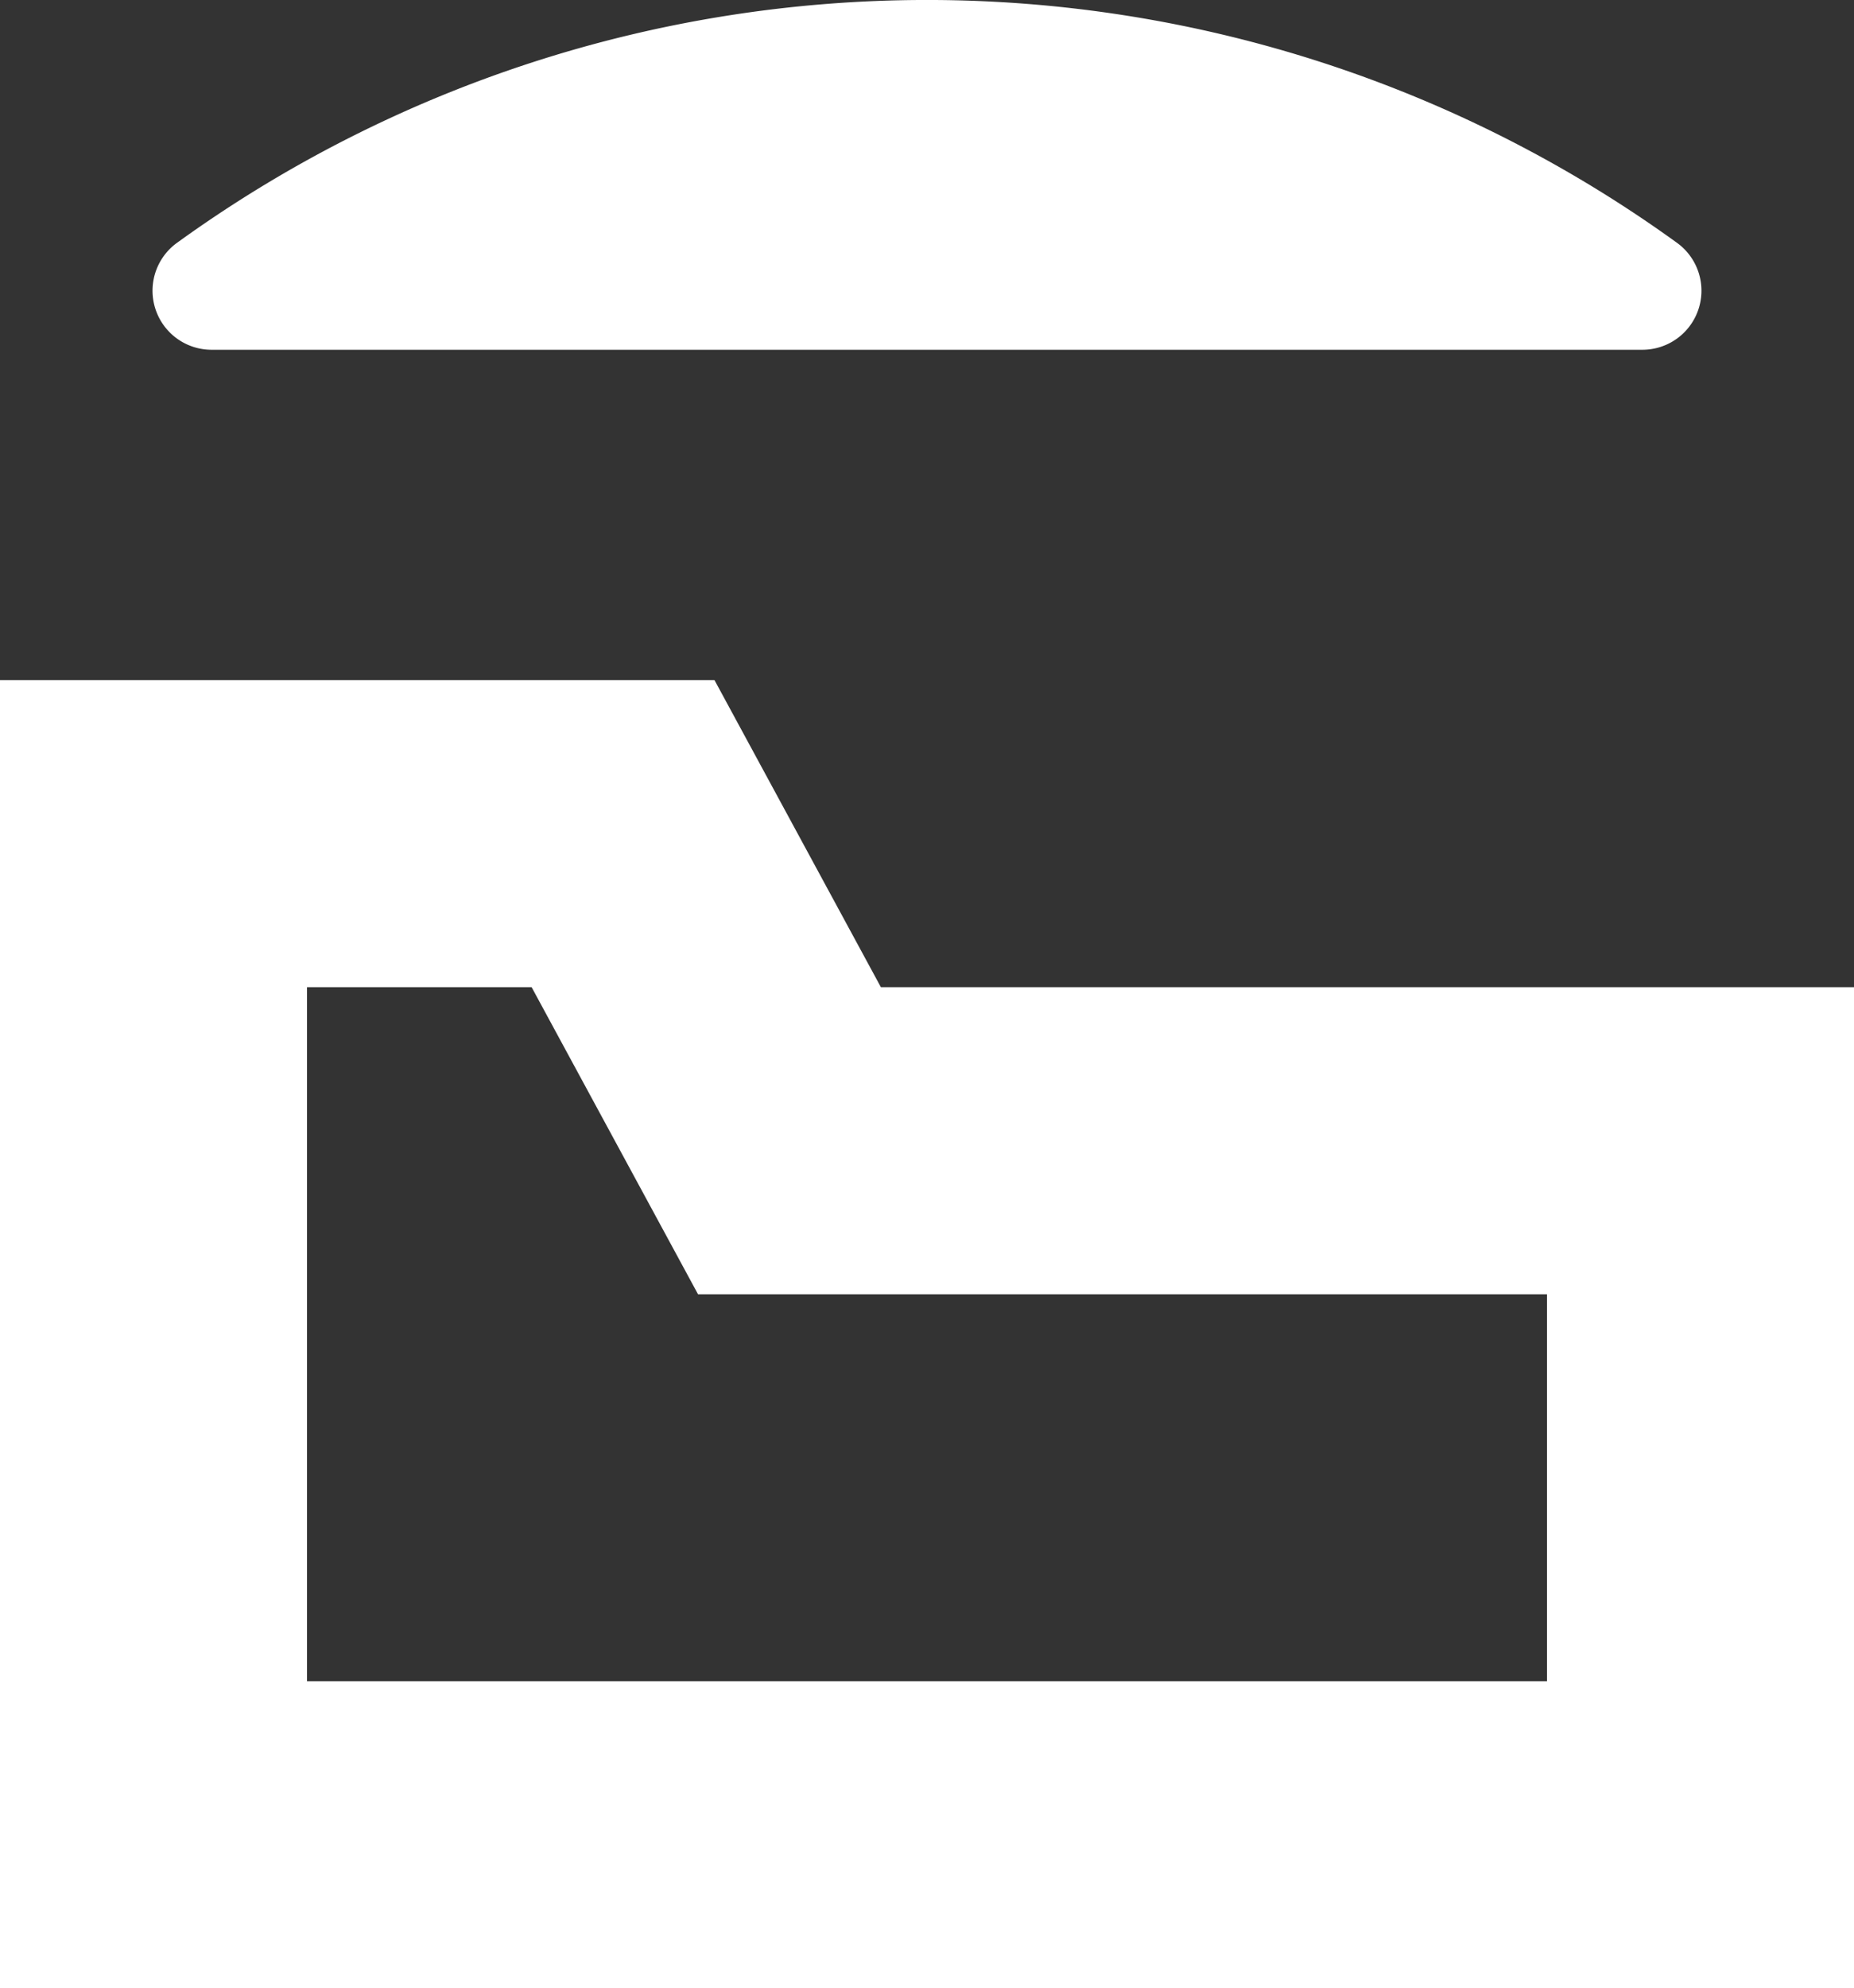
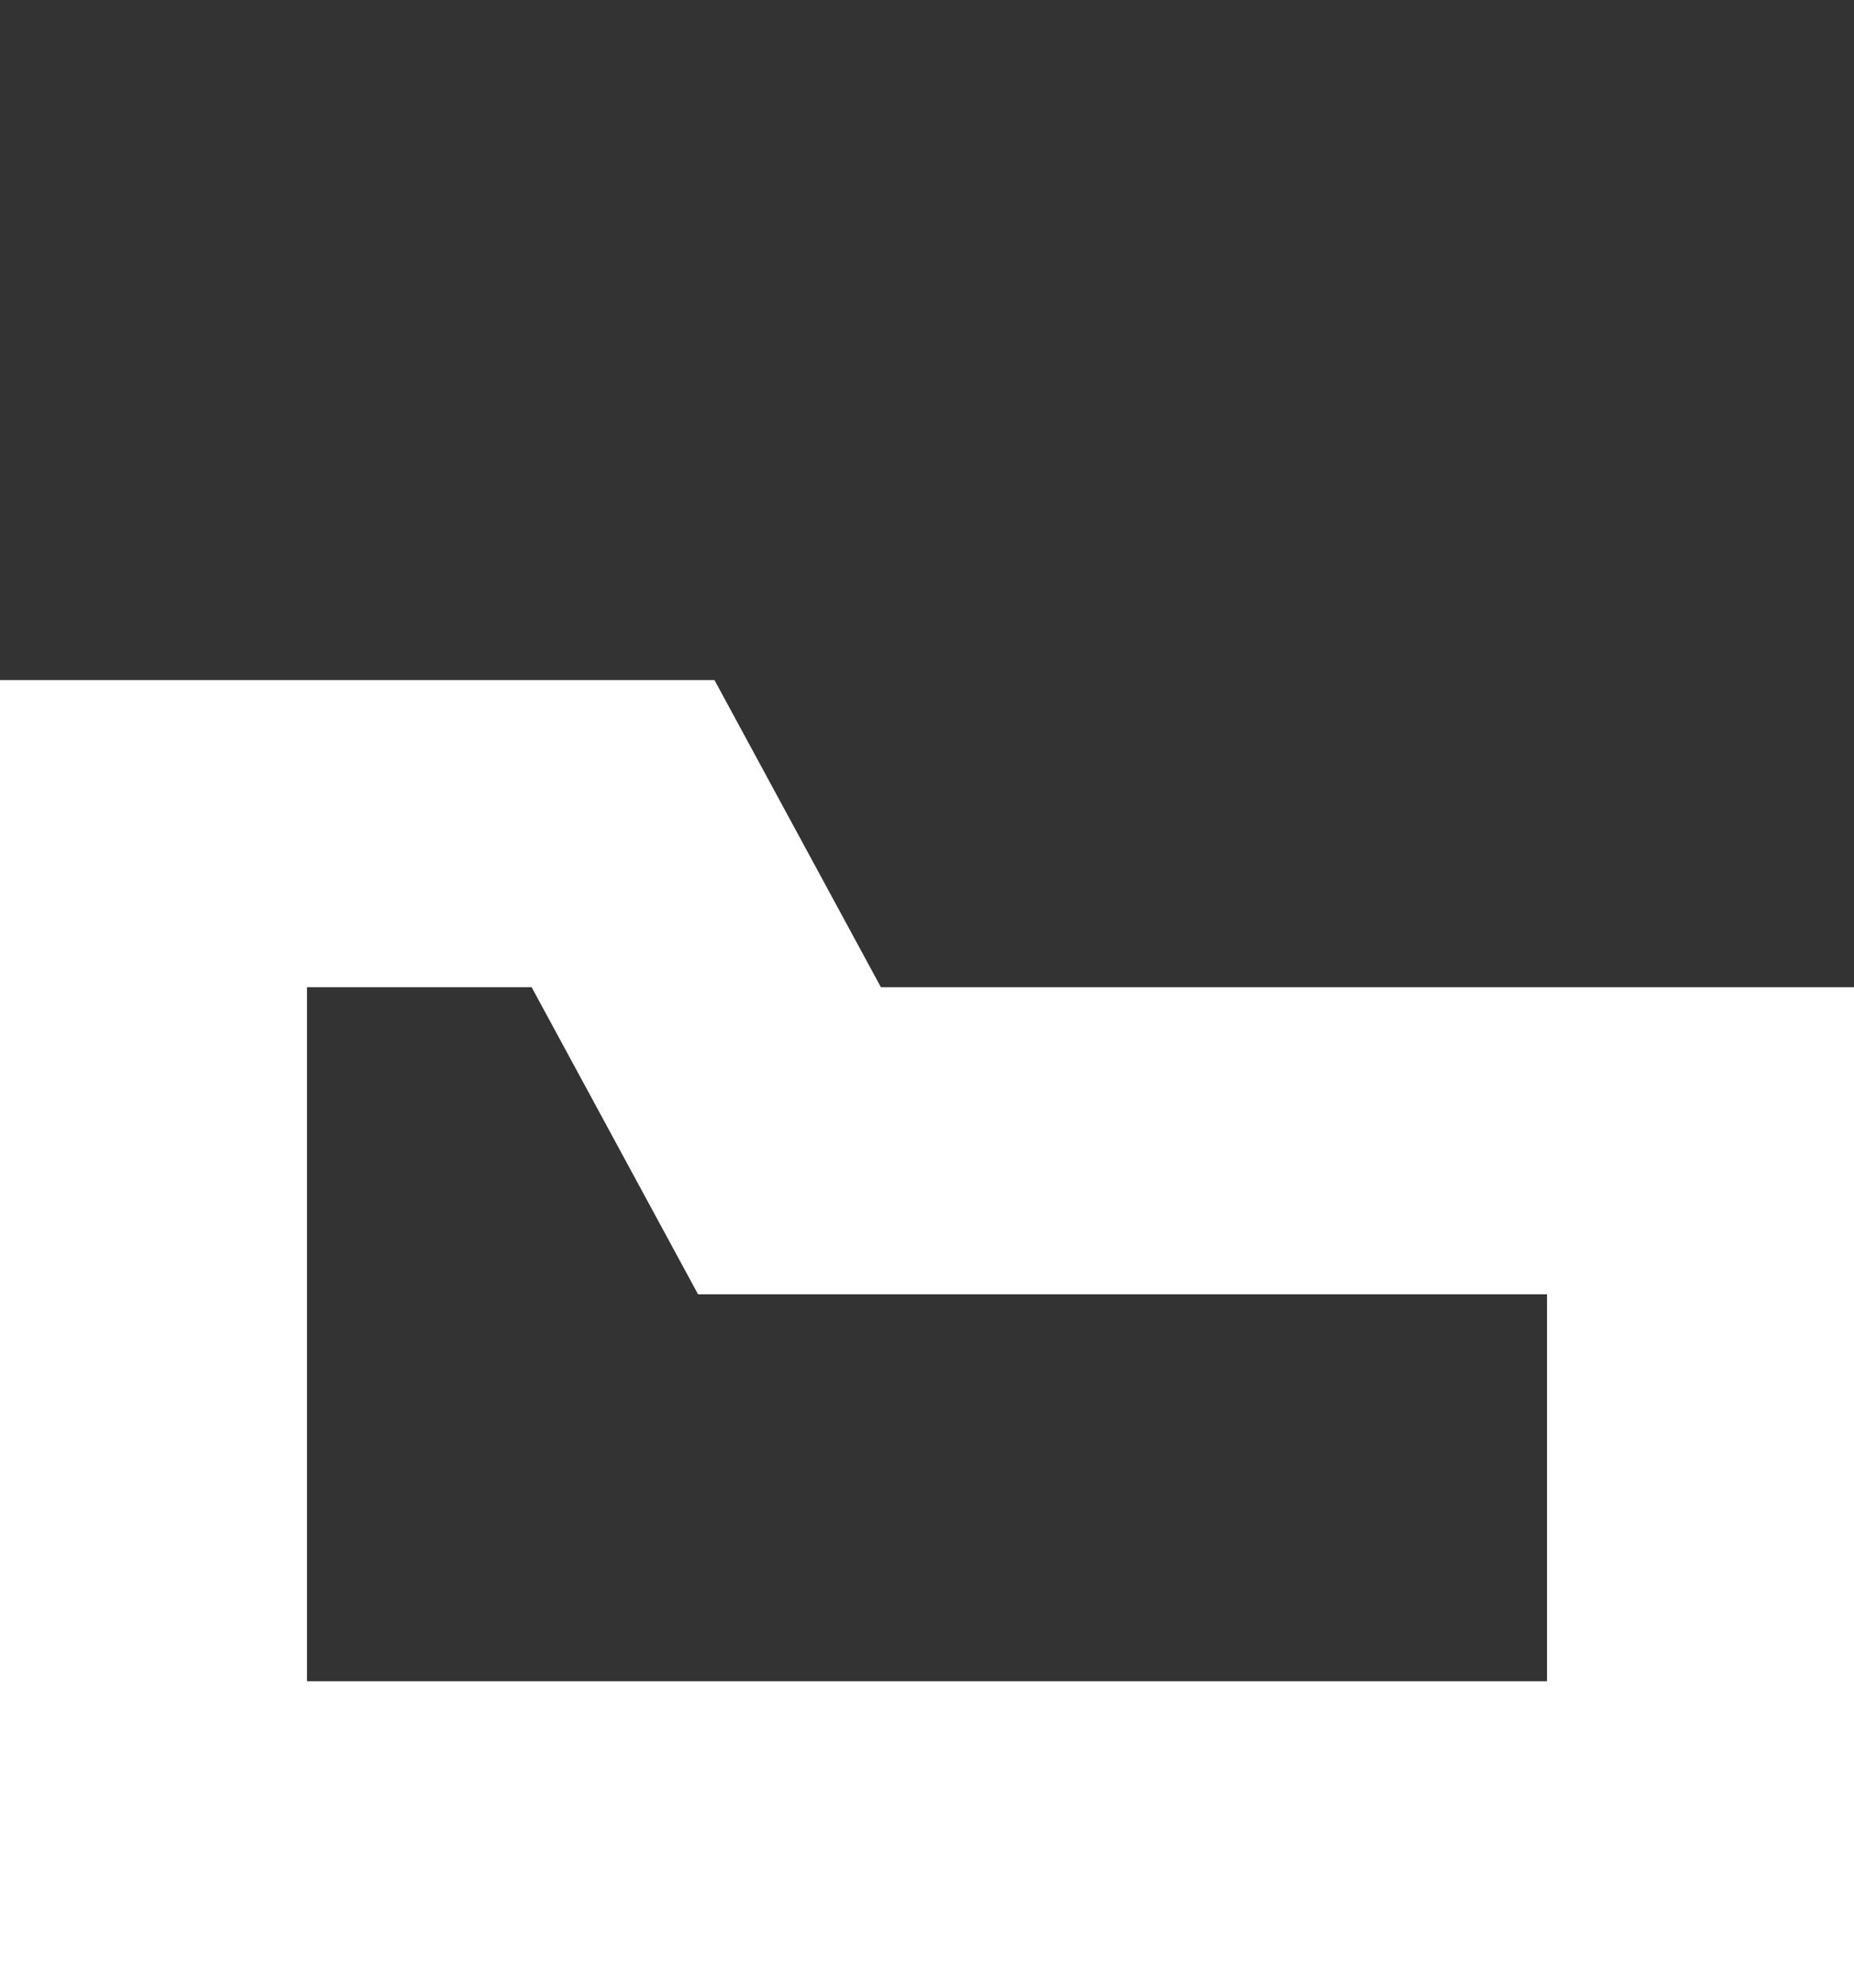
<svg xmlns="http://www.w3.org/2000/svg" width="98.152" height="105.23" viewBox="0 0 98.152 105.23">
  <rect x="0" y="0" width="98.152" height="105.23" fill="#333333" stroke="none" />
  <defs>
    <clipPath id="clip-path">
      <rect id="Rettangolo_230" data-name="Rettangolo 230" width="98.152" height="105.23" fill="none" />
    </clipPath>
  </defs>
  <g id="Raggruppa_386" data-name="Raggruppa 386" transform="translate(0 0)">
    <path id="Tracciato_115" data-name="Tracciato 115" d="M16.254,20.683h11.89l8.81,16.254H81.9v20.48H16.254ZM0,4.429V73.664H98.152V20.683H46.634L37.824,4.429Z" transform="translate(0 31.565)" fill="#fff" />
    <g id="Raggruppa_385" data-name="Raggruppa 385" transform="translate(0 0)">
      <g id="Raggruppa_384" data-name="Raggruppa 384" clip-path="url(#clip-path)">
-         <path id="Tracciato_116" data-name="Tracciato 116" d="M4.116,18.514H79.885a3.126,3.126,0,0,0,1.837-5.648,67.753,67.753,0,0,0-79.443,0,3.126,3.126,0,0,0,1.837,5.648" transform="translate(7.075 -0.002)" fill="#fff" />
-       </g>
+         </g>
    </g>
  </g>
</svg>